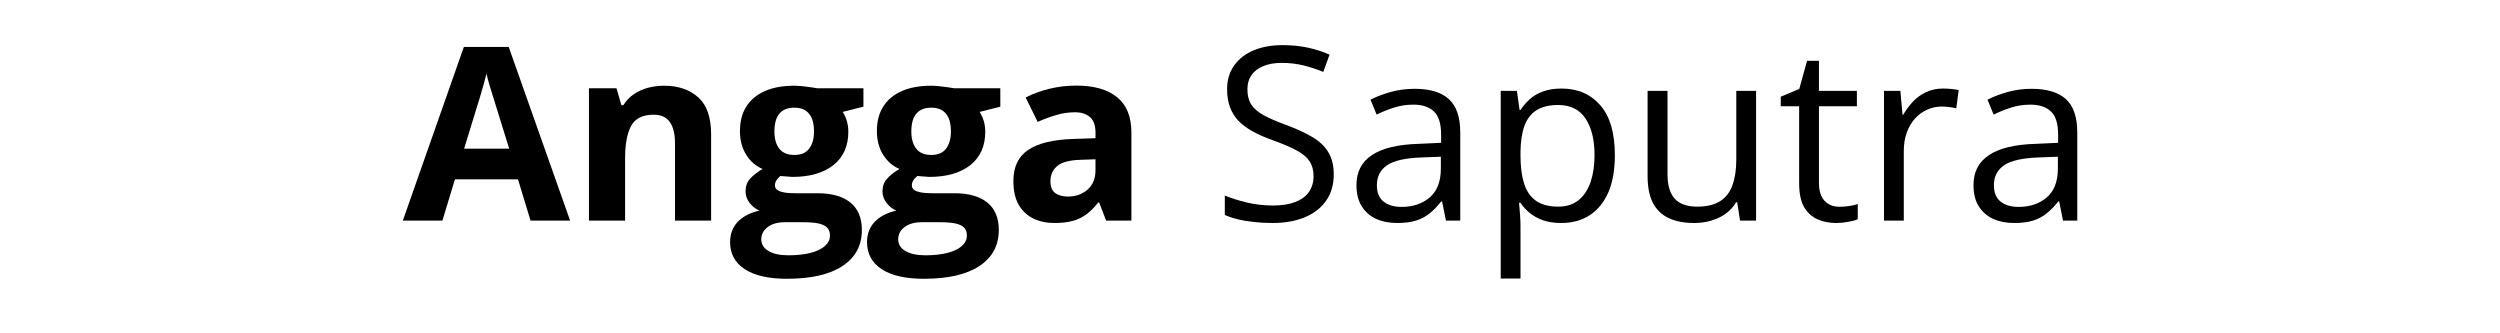
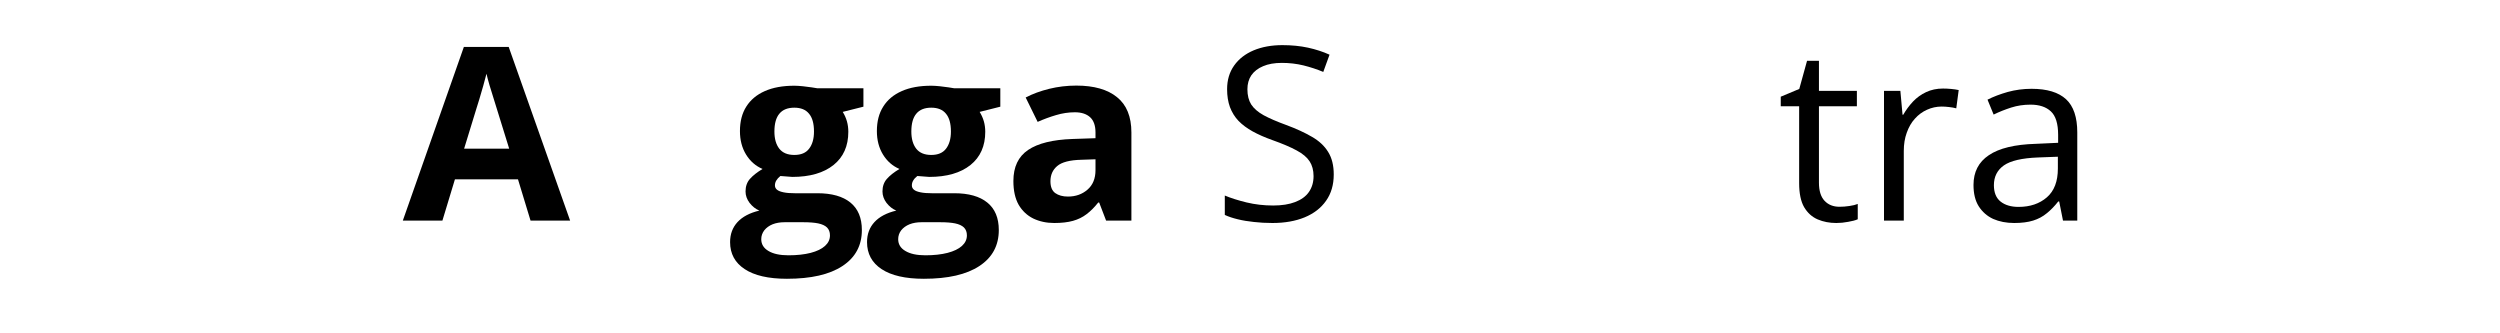
<svg xmlns="http://www.w3.org/2000/svg" width="300" zoomAndPan="magnify" viewBox="0 0 224.88 30" height="40" preserveAspectRatio="xMidYMid meet" version="1.2">
  <g id="9ec376862f">
    <path style=" stroke:none;fill-rule:nonzero;fill:#000000;fill-opacity:1;" d="M 47.688 19.852 L 46.559 16.141 L 40.883 16.141 L 39.758 19.852 L 36.195 19.852 L 41.688 4.223 L 45.723 4.223 L 51.25 19.852 Z M 45.766 13.379 L 44.641 9.75 C 44.574 9.516 44.477 9.207 44.355 8.828 C 44.238 8.449 44.117 8.059 43.996 7.668 C 43.883 7.273 43.789 6.93 43.723 6.637 C 43.652 6.93 43.555 7.289 43.434 7.715 C 43.312 8.145 43.191 8.551 43.078 8.934 C 42.965 9.32 42.879 9.59 42.824 9.75 L 41.711 13.379 Z M 45.766 13.379 " />
-     <path style=" stroke:none;fill-rule:nonzero;fill:#000000;fill-opacity:1;" d="M 59.715 7.715 C 60.984 7.715 62.008 8.066 62.781 8.762 C 63.555 9.449 63.941 10.559 63.941 12.082 L 63.941 19.852 L 60.691 19.852 L 60.691 12.898 C 60.691 12.047 60.531 11.41 60.219 10.98 C 59.914 10.543 59.43 10.324 58.773 10.324 C 57.773 10.324 57.098 10.664 56.738 11.336 C 56.375 12.012 56.199 12.984 56.199 14.254 L 56.199 19.852 L 52.945 19.852 L 52.945 7.945 L 55.426 7.945 L 55.863 9.461 L 56.047 9.461 C 56.301 9.059 56.613 8.727 56.992 8.473 C 57.371 8.215 57.797 8.023 58.266 7.898 C 58.73 7.777 59.215 7.715 59.715 7.715 Z M 59.715 7.715 " />
    <path style=" stroke:none;fill-rule:nonzero;fill:#000000;fill-opacity:1;" d="M 70.762 25.09 C 69.102 25.09 67.832 24.797 66.961 24.219 C 66.086 23.645 65.648 22.832 65.648 21.793 C 65.648 21.07 65.871 20.473 66.316 19.988 C 66.758 19.508 67.414 19.16 68.281 18.953 C 67.949 18.816 67.66 18.586 67.406 18.266 C 67.16 17.938 67.039 17.594 67.039 17.23 C 67.039 16.781 67.168 16.402 67.43 16.105 C 67.699 15.801 68.078 15.5 68.57 15.207 C 67.949 14.941 67.453 14.508 67.086 13.91 C 66.719 13.312 66.535 12.609 66.535 11.797 C 66.535 10.93 66.723 10.195 67.109 9.59 C 67.492 8.984 68.047 8.52 68.773 8.199 C 69.504 7.875 70.387 7.715 71.43 7.715 C 71.652 7.715 71.906 7.734 72.199 7.762 C 72.488 7.793 72.754 7.828 72.992 7.863 C 73.238 7.895 73.406 7.922 73.5 7.945 L 77.648 7.945 L 77.648 9.602 L 75.785 10.07 C 75.953 10.34 76.078 10.621 76.164 10.922 C 76.246 11.215 76.289 11.527 76.289 11.863 C 76.289 13.145 75.844 14.141 74.957 14.852 C 74.066 15.562 72.832 15.922 71.246 15.922 C 70.871 15.898 70.512 15.871 70.176 15.84 C 70.016 15.965 69.895 16.098 69.809 16.242 C 69.723 16.379 69.684 16.531 69.684 16.691 C 69.684 16.844 69.746 16.977 69.879 17.082 C 70.008 17.184 70.207 17.258 70.477 17.312 C 70.742 17.367 71.074 17.391 71.465 17.391 L 73.5 17.391 C 74.801 17.391 75.793 17.672 76.477 18.23 C 77.164 18.789 77.508 19.613 77.508 20.703 C 77.508 22.094 76.926 23.176 75.762 23.941 C 74.605 24.707 72.938 25.09 70.762 25.09 Z M 70.902 22.977 C 71.676 22.977 72.34 22.902 72.902 22.758 C 73.457 22.613 73.891 22.406 74.188 22.137 C 74.488 21.867 74.637 21.551 74.637 21.184 C 74.637 20.887 74.547 20.648 74.371 20.473 C 74.195 20.301 73.93 20.18 73.578 20.105 C 73.234 20.035 72.785 20 72.234 20 L 70.555 20 C 70.156 20 69.797 20.059 69.477 20.184 C 69.16 20.312 68.914 20.496 68.73 20.723 C 68.547 20.961 68.453 21.23 68.453 21.527 C 68.453 21.98 68.668 22.332 69.098 22.586 C 69.523 22.844 70.125 22.977 70.902 22.977 Z M 71.43 13.945 C 72.035 13.945 72.48 13.758 72.762 13.379 C 73.055 13 73.199 12.484 73.199 11.84 C 73.199 11.121 73.051 10.586 72.75 10.23 C 72.457 9.871 72.02 9.691 71.43 9.691 C 70.832 9.691 70.383 9.871 70.086 10.23 C 69.785 10.586 69.637 11.121 69.637 11.84 C 69.637 12.484 69.781 13 70.074 13.379 C 70.371 13.758 70.824 13.945 71.43 13.945 Z M 71.43 13.945 " />
    <path style=" stroke:none;fill-rule:nonzero;fill:#000000;fill-opacity:1;" d="M 83.086 25.09 C 81.422 25.09 80.156 24.797 79.281 24.219 C 78.41 23.645 77.973 22.832 77.973 21.793 C 77.973 21.07 78.195 20.473 78.641 19.988 C 79.082 19.508 79.738 19.16 80.605 18.953 C 80.273 18.816 79.984 18.586 79.73 18.266 C 79.484 17.938 79.363 17.594 79.363 17.23 C 79.363 16.781 79.492 16.402 79.754 16.105 C 80.02 15.801 80.398 15.5 80.891 15.207 C 80.27 14.941 79.777 14.508 79.41 13.91 C 79.043 13.312 78.859 12.609 78.859 11.797 C 78.859 10.93 79.047 10.195 79.434 9.59 C 79.812 8.984 80.367 8.52 81.098 8.199 C 81.824 7.875 82.711 7.715 83.754 7.715 C 83.973 7.715 84.23 7.734 84.523 7.762 C 84.812 7.793 85.078 7.828 85.316 7.863 C 85.559 7.895 85.73 7.922 85.82 7.945 L 89.969 7.945 L 89.969 9.602 L 88.109 10.07 C 88.273 10.34 88.402 10.621 88.488 10.922 C 88.57 11.215 88.613 11.527 88.613 11.863 C 88.613 13.145 88.168 14.141 87.281 14.852 C 86.391 15.562 85.156 15.922 83.57 15.922 C 83.191 15.898 82.836 15.871 82.5 15.84 C 82.34 15.965 82.215 16.098 82.133 16.242 C 82.047 16.379 82.008 16.531 82.008 16.691 C 82.008 16.844 82.07 16.977 82.203 17.082 C 82.332 17.184 82.527 17.258 82.801 17.312 C 83.066 17.367 83.398 17.391 83.789 17.391 L 85.82 17.391 C 87.121 17.391 88.113 17.672 88.797 18.23 C 89.488 18.789 89.832 19.613 89.832 20.703 C 89.832 22.094 89.25 23.176 88.086 23.941 C 86.926 24.707 85.262 25.09 83.086 25.09 Z M 83.223 22.977 C 83.996 22.977 84.664 22.902 85.223 22.758 C 85.781 22.613 86.211 22.406 86.512 22.137 C 86.809 21.867 86.961 21.551 86.961 21.184 C 86.961 20.887 86.871 20.648 86.695 20.473 C 86.516 20.301 86.254 20.18 85.902 20.105 C 85.559 20.035 85.109 20 84.559 20 L 82.879 20 C 82.48 20 82.121 20.059 81.801 20.184 C 81.484 20.312 81.234 20.496 81.051 20.723 C 80.867 20.961 80.777 21.23 80.777 21.527 C 80.777 21.98 80.988 22.332 81.422 22.586 C 81.848 22.844 82.449 22.977 83.223 22.977 Z M 83.754 13.945 C 84.355 13.945 84.801 13.758 85.086 13.379 C 85.375 13 85.523 12.484 85.523 11.84 C 85.523 11.121 85.375 10.586 85.074 10.23 C 84.781 9.871 84.344 9.691 83.754 9.691 C 83.156 9.691 82.707 9.871 82.41 10.23 C 82.109 10.586 81.961 11.121 81.961 11.84 C 81.961 12.484 82.105 13 82.398 13.379 C 82.695 13.758 83.148 13.945 83.754 13.945 Z M 83.754 13.945 " />
    <path style=" stroke:none;fill-rule:nonzero;fill:#000000;fill-opacity:1;" d="M 96.812 7.703 C 98.402 7.703 99.629 8.055 100.477 8.75 C 101.332 9.438 101.766 10.496 101.766 11.922 L 101.766 19.852 L 99.488 19.852 L 98.867 18.23 L 98.777 18.23 C 98.438 18.66 98.09 19.008 97.73 19.277 C 97.379 19.547 96.973 19.746 96.512 19.875 C 96.055 20.004 95.488 20.07 94.824 20.07 C 94.125 20.07 93.496 19.934 92.938 19.668 C 92.379 19.391 91.938 18.977 91.617 18.426 C 91.301 17.867 91.145 17.156 91.145 16.289 C 91.145 15.023 91.586 14.094 92.469 13.496 C 93.355 12.898 94.688 12.57 96.469 12.508 L 98.535 12.438 L 98.535 11.922 C 98.535 11.297 98.367 10.836 98.043 10.543 C 97.719 10.254 97.266 10.105 96.684 10.105 C 96.109 10.105 95.543 10.191 94.984 10.359 C 94.434 10.52 93.883 10.723 93.328 10.969 L 92.25 8.773 C 92.883 8.445 93.594 8.184 94.375 7.992 C 95.156 7.801 95.969 7.703 96.812 7.703 Z M 98.535 14.336 L 97.281 14.379 C 96.227 14.402 95.492 14.594 95.086 14.945 C 94.68 15.289 94.48 15.746 94.48 16.312 C 94.48 16.812 94.621 17.168 94.914 17.379 C 95.207 17.586 95.586 17.691 96.055 17.691 C 96.75 17.691 97.336 17.484 97.812 17.07 C 98.293 16.656 98.535 16.07 98.535 15.312 Z M 98.535 14.336 " />
    <path style=" stroke:none;fill-rule:nonzero;fill:#000000;fill-opacity:1;" d="M 119.977 15.703 C 119.977 16.629 119.746 17.422 119.285 18.07 C 118.828 18.723 118.184 19.219 117.355 19.562 C 116.535 19.898 115.57 20.07 114.461 20.07 C 113.867 20.07 113.312 20.039 112.781 19.977 C 112.258 19.922 111.777 19.844 111.336 19.734 C 110.898 19.629 110.508 19.5 110.172 19.344 L 110.172 17.598 C 110.707 17.824 111.359 18.031 112.129 18.219 C 112.891 18.402 113.691 18.496 114.527 18.496 C 115.309 18.496 115.969 18.391 116.504 18.184 C 117.047 17.977 117.461 17.68 117.734 17.289 C 118.016 16.891 118.16 16.41 118.16 15.852 C 118.16 15.324 118.039 14.879 117.805 14.52 C 117.574 14.16 117.188 13.836 116.645 13.543 C 116.098 13.242 115.359 12.93 114.426 12.598 C 113.766 12.363 113.184 12.105 112.68 11.828 C 112.172 11.547 111.746 11.23 111.402 10.875 C 111.062 10.516 110.809 10.102 110.633 9.633 C 110.465 9.168 110.379 8.633 110.379 8.027 C 110.379 7.199 110.59 6.492 111.012 5.898 C 111.434 5.301 112.02 4.848 112.77 4.531 C 113.52 4.219 114.383 4.062 115.355 4.062 C 116.184 4.062 116.949 4.137 117.656 4.289 C 118.367 4.445 119.016 4.656 119.598 4.922 L 119.035 6.473 C 118.473 6.238 117.879 6.043 117.254 5.887 C 116.625 5.734 115.977 5.66 115.309 5.66 C 114.645 5.66 114.082 5.758 113.621 5.957 C 113.16 6.148 112.809 6.422 112.562 6.773 C 112.324 7.125 112.207 7.547 112.207 8.035 C 112.207 8.59 112.324 9.047 112.551 9.406 C 112.789 9.766 113.16 10.09 113.668 10.371 C 114.172 10.645 114.844 10.938 115.68 11.242 C 116.598 11.582 117.375 11.938 118.012 12.312 C 118.656 12.68 119.141 13.133 119.469 13.668 C 119.809 14.207 119.977 14.883 119.977 15.703 Z M 119.977 15.703 " />
-     <path style=" stroke:none;fill-rule:nonzero;fill:#000000;fill-opacity:1;" d="M 127.25 7.992 C 128.641 7.992 129.676 8.309 130.352 8.934 C 131.023 9.555 131.363 10.551 131.363 11.922 L 131.363 19.852 L 130.074 19.852 L 129.73 18.129 L 129.648 18.129 C 129.32 18.551 128.977 18.906 128.617 19.195 C 128.262 19.488 127.852 19.707 127.387 19.852 C 126.926 19.996 126.359 20.07 125.684 20.07 C 124.973 20.07 124.34 19.945 123.789 19.703 C 123.242 19.449 122.812 19.07 122.492 18.562 C 122.176 18.059 122.02 17.422 122.02 16.645 C 122.02 15.48 122.48 14.586 123.398 13.969 C 124.324 13.34 125.734 13 127.629 12.945 L 129.641 12.852 L 129.641 12.141 C 129.641 11.129 129.422 10.426 128.984 10.023 C 128.555 9.621 127.945 9.418 127.156 9.418 C 126.543 9.418 125.961 9.504 125.41 9.68 C 124.859 9.859 124.332 10.066 123.836 10.312 L 123.285 8.969 C 123.812 8.699 124.414 8.473 125.098 8.277 C 125.781 8.09 126.496 7.992 127.25 7.992 Z M 129.617 14.105 L 127.836 14.172 C 126.379 14.227 125.352 14.469 124.754 14.887 C 124.156 15.309 123.859 15.902 123.859 16.668 C 123.859 17.336 124.059 17.828 124.469 18.148 C 124.871 18.465 125.41 18.621 126.078 18.621 C 127.117 18.621 127.965 18.332 128.629 17.758 C 129.285 17.184 129.617 16.324 129.617 15.172 Z M 129.617 14.105 " />
-     <path style=" stroke:none;fill-rule:nonzero;fill:#000000;fill-opacity:1;" d="M 140.484 7.969 C 141.938 7.969 143.098 8.473 143.965 9.473 C 144.84 10.469 145.277 11.973 145.277 13.977 C 145.277 15.312 145.074 16.434 144.68 17.336 C 144.277 18.23 143.719 18.914 143 19.379 C 142.281 19.84 141.43 20.07 140.449 20.07 C 139.828 20.07 139.281 19.988 138.816 19.828 C 138.348 19.66 137.945 19.438 137.609 19.16 C 137.281 18.887 137.004 18.582 136.785 18.254 L 136.656 18.254 C 136.68 18.527 136.707 18.863 136.738 19.254 C 136.766 19.645 136.785 19.984 136.785 20.277 L 136.785 25.066 L 135.004 25.066 L 135.004 8.176 L 136.461 8.176 L 136.703 9.898 L 136.785 9.898 C 137.012 9.547 137.289 9.227 137.609 8.934 C 137.938 8.633 138.336 8.402 138.805 8.234 C 139.281 8.059 139.84 7.969 140.484 7.969 Z M 140.184 9.449 C 139.371 9.449 138.719 9.609 138.219 9.922 C 137.73 10.238 137.371 10.703 137.141 11.324 C 136.914 11.945 136.797 12.727 136.785 13.668 L 136.785 14 C 136.785 14.988 136.891 15.824 137.105 16.508 C 137.316 17.191 137.676 17.711 138.176 18.07 C 138.68 18.422 139.352 18.598 140.195 18.598 C 140.922 18.598 141.531 18.402 142.012 18.012 C 142.496 17.621 142.855 17.078 143.094 16.379 C 143.328 15.676 143.449 14.871 143.449 13.969 C 143.449 12.586 143.18 11.492 142.645 10.68 C 142.105 9.863 141.289 9.449 140.184 9.449 Z M 140.184 9.449 " />
-     <path style=" stroke:none;fill-rule:nonzero;fill:#000000;fill-opacity:1;" d="M 157.988 8.176 L 157.988 19.852 L 156.543 19.852 L 156.289 18.207 L 156.184 18.207 C 155.945 18.617 155.637 18.953 155.254 19.23 C 154.871 19.508 154.438 19.711 153.957 19.852 C 153.48 19.996 152.969 20.07 152.426 20.07 C 151.508 20.07 150.73 19.918 150.105 19.621 C 149.484 19.32 149.016 18.863 148.691 18.242 C 148.375 17.617 148.223 16.812 148.223 15.828 L 148.223 8.176 L 150.016 8.176 L 150.016 15.703 C 150.016 16.676 150.234 17.402 150.668 17.887 C 151.113 18.363 151.785 18.598 152.68 18.598 C 153.547 18.598 154.234 18.434 154.75 18.105 C 155.27 17.777 155.641 17.293 155.863 16.656 C 156.094 16.02 156.207 15.242 156.207 14.324 L 156.207 8.176 Z M 157.988 8.176 " />
    <path style=" stroke:none;fill-rule:nonzero;fill:#000000;fill-opacity:1;" d="M 165.496 18.609 C 165.785 18.609 166.082 18.586 166.391 18.539 C 166.695 18.496 166.945 18.434 167.137 18.355 L 167.137 19.734 C 166.93 19.828 166.645 19.902 166.277 19.965 C 165.914 20.035 165.559 20.07 165.207 20.07 C 164.594 20.07 164.035 19.961 163.531 19.746 C 163.023 19.527 162.617 19.16 162.312 18.645 C 162.012 18.125 161.863 17.402 161.863 16.484 L 161.863 9.566 L 160.207 9.566 L 160.207 8.703 L 161.875 8.004 L 162.574 5.473 L 163.645 5.473 L 163.645 8.176 L 167.059 8.176 L 167.059 9.566 L 163.645 9.566 L 163.645 16.438 C 163.645 17.168 163.812 17.711 164.148 18.07 C 164.484 18.43 164.934 18.609 165.496 18.609 Z M 165.496 18.609 " />
    <path style=" stroke:none;fill-rule:nonzero;fill:#000000;fill-opacity:1;" d="M 174.809 7.969 C 175.039 7.969 175.281 7.98 175.535 8.004 C 175.793 8.027 176.023 8.059 176.223 8.105 L 176.004 9.75 C 175.805 9.699 175.586 9.656 175.352 9.633 C 175.121 9.605 174.902 9.59 174.695 9.59 C 174.227 9.59 173.785 9.688 173.375 9.875 C 172.961 10.059 172.594 10.328 172.281 10.68 C 171.965 11.023 171.723 11.449 171.547 11.945 C 171.367 12.438 171.281 12.984 171.281 13.586 L 171.281 19.852 L 169.5 19.852 L 169.5 8.176 L 170.973 8.176 L 171.168 10.324 L 171.234 10.324 C 171.48 9.895 171.77 9.504 172.109 9.141 C 172.453 8.781 172.848 8.496 173.293 8.289 C 173.742 8.078 174.25 7.969 174.809 7.969 Z M 174.809 7.969 " />
    <path style=" stroke:none;fill-rule:nonzero;fill:#000000;fill-opacity:1;" d="M 182.781 7.992 C 184.176 7.992 185.211 8.309 185.887 8.934 C 186.559 9.555 186.895 10.551 186.895 11.922 L 186.895 19.852 L 185.609 19.852 L 185.266 18.129 L 185.184 18.129 C 184.855 18.551 184.508 18.906 184.148 19.195 C 183.797 19.488 183.387 19.707 182.922 19.852 C 182.461 19.996 181.891 20.07 181.219 20.07 C 180.508 20.07 179.875 19.945 179.324 19.703 C 178.777 19.449 178.348 19.07 178.023 18.562 C 177.707 18.059 177.555 17.422 177.555 16.645 C 177.555 15.48 178.012 14.586 178.934 13.969 C 179.859 13.34 181.27 13 183.16 12.945 L 185.172 12.852 L 185.172 12.141 C 185.172 11.129 184.953 10.426 184.516 10.023 C 184.086 9.621 183.477 9.418 182.691 9.418 C 182.074 9.418 181.496 9.504 180.945 9.68 C 180.391 9.859 179.867 10.066 179.367 10.312 L 178.816 8.969 C 179.348 8.699 179.949 8.473 180.633 8.277 C 181.312 8.09 182.031 7.992 182.781 7.992 Z M 185.148 14.105 L 183.367 14.172 C 181.91 14.227 180.887 14.469 180.289 14.887 C 179.691 15.309 179.391 15.902 179.391 16.668 C 179.391 17.336 179.594 17.828 180 18.148 C 180.406 18.465 180.945 18.621 181.609 18.621 C 182.648 18.621 183.5 18.332 184.16 17.758 C 184.82 17.184 185.148 16.324 185.148 15.172 Z M 185.148 14.105 " />
  </g>
</svg>